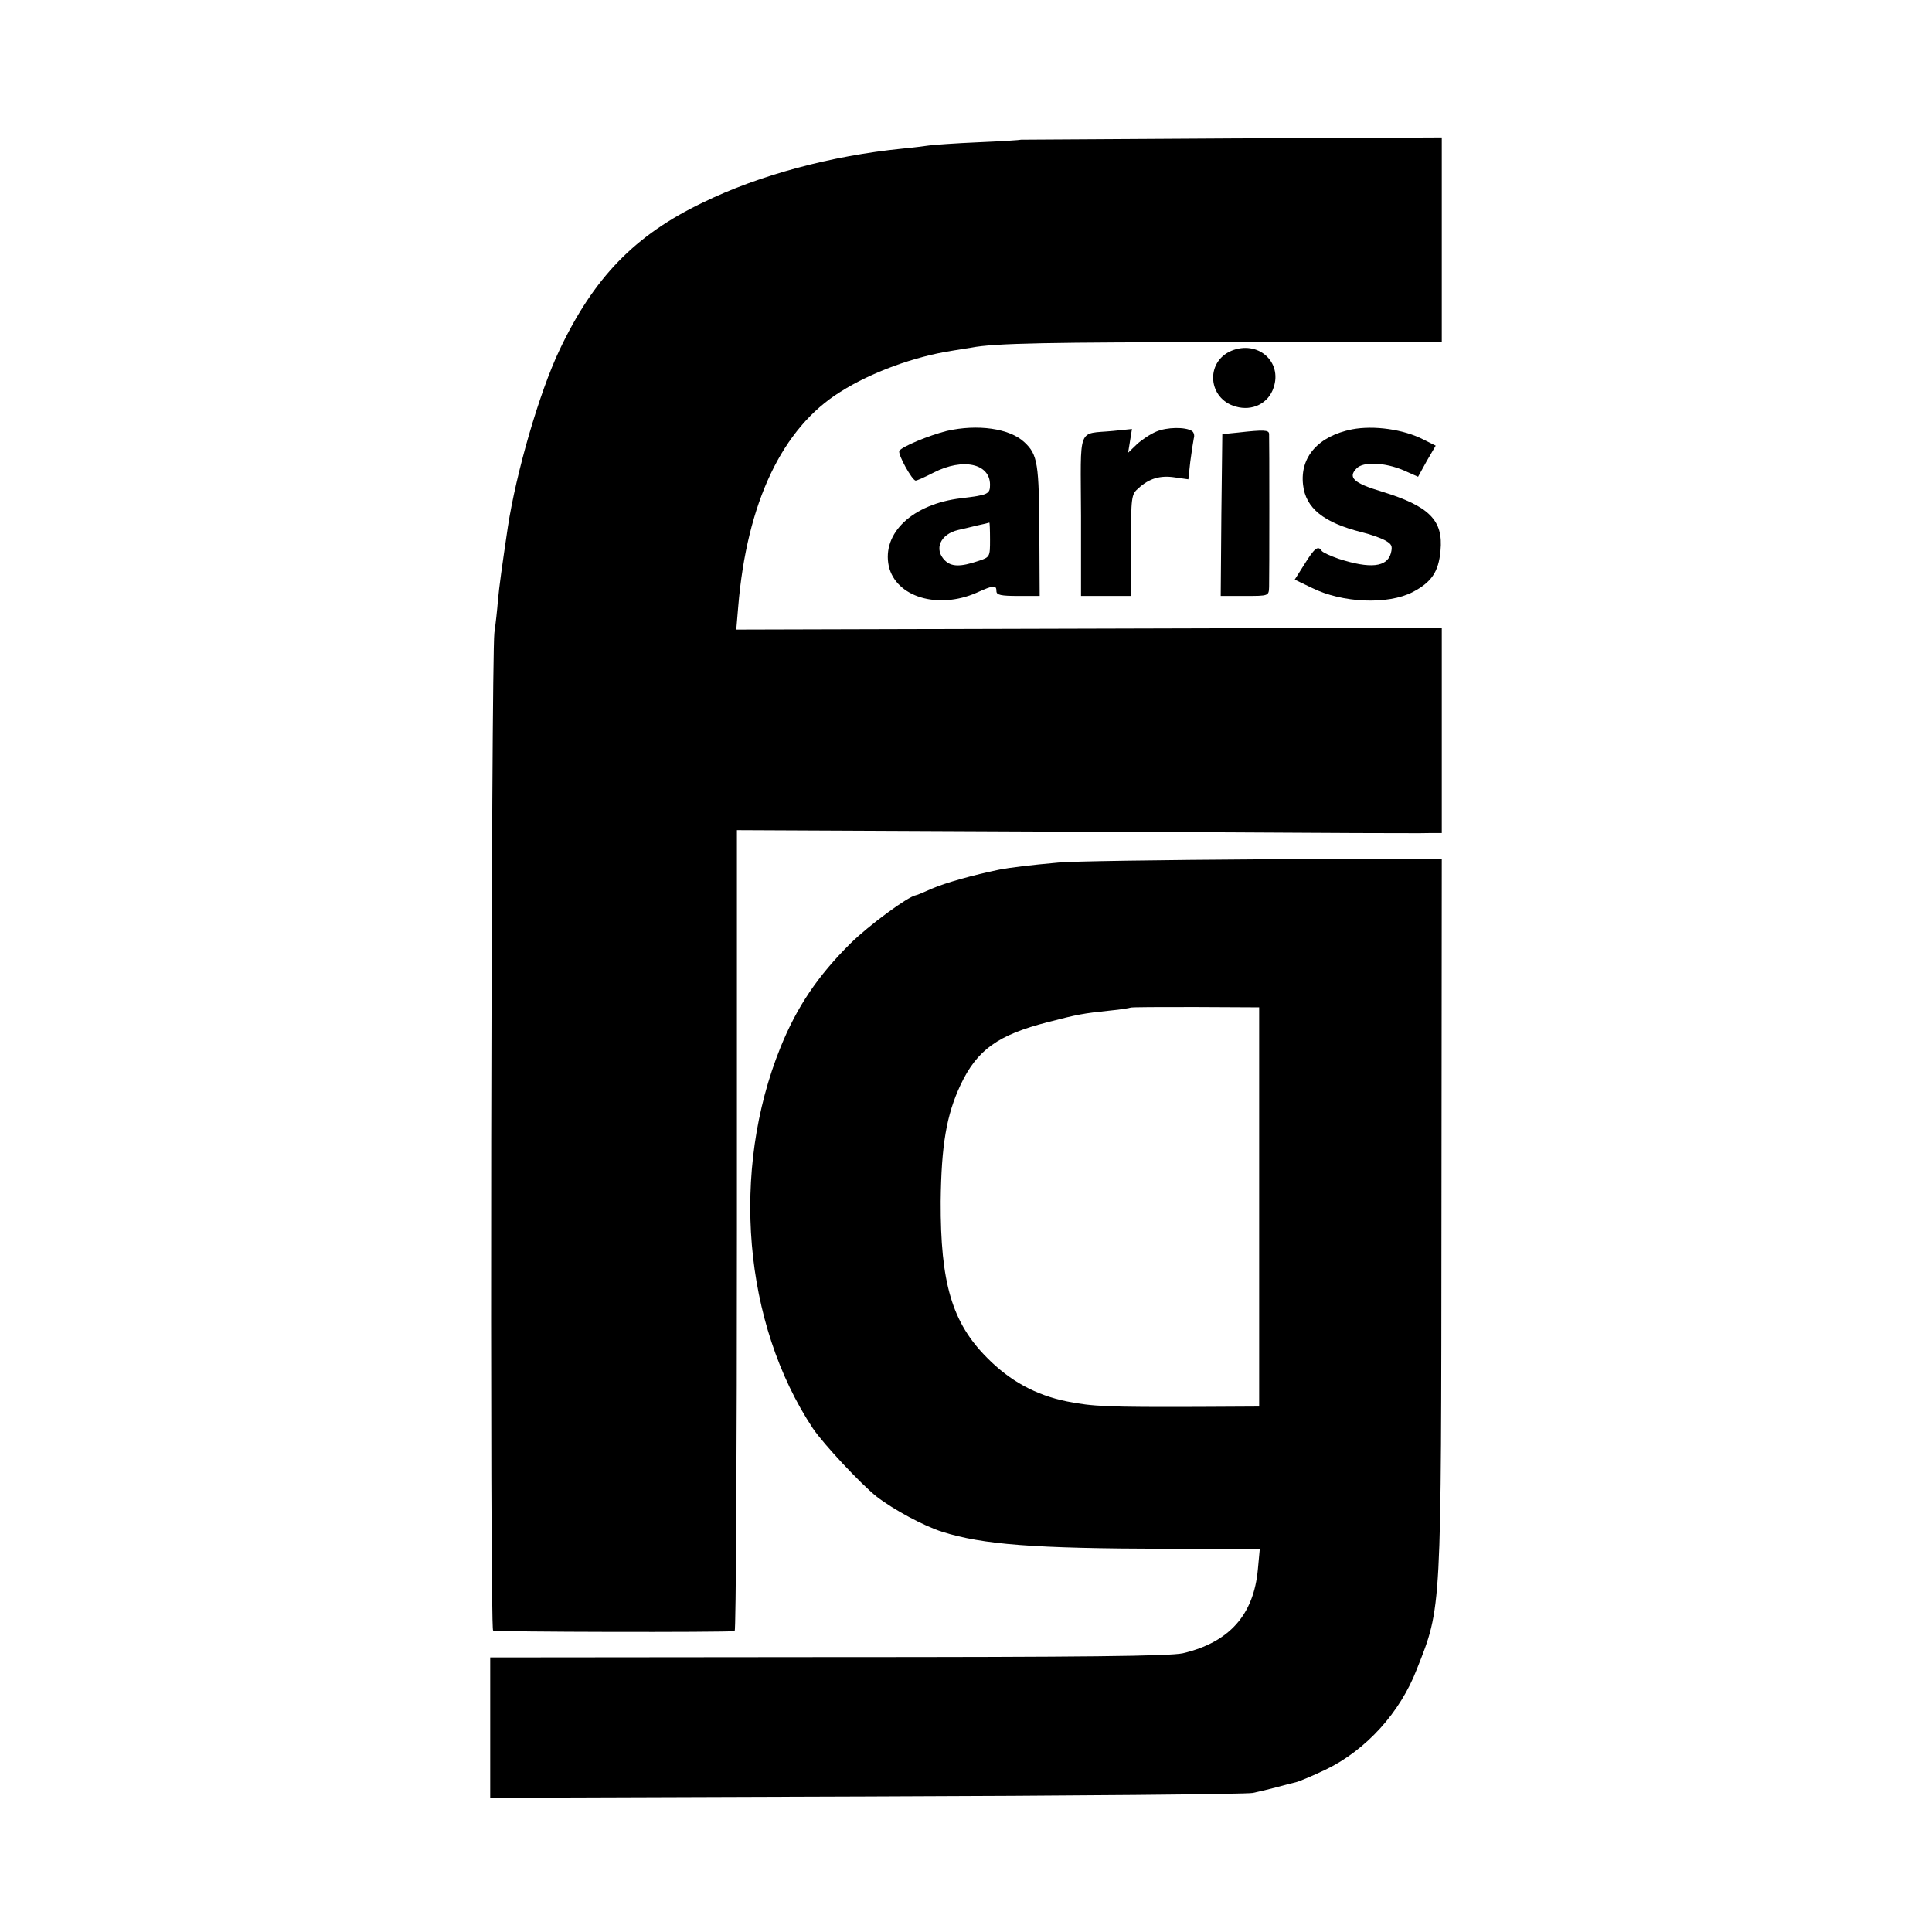
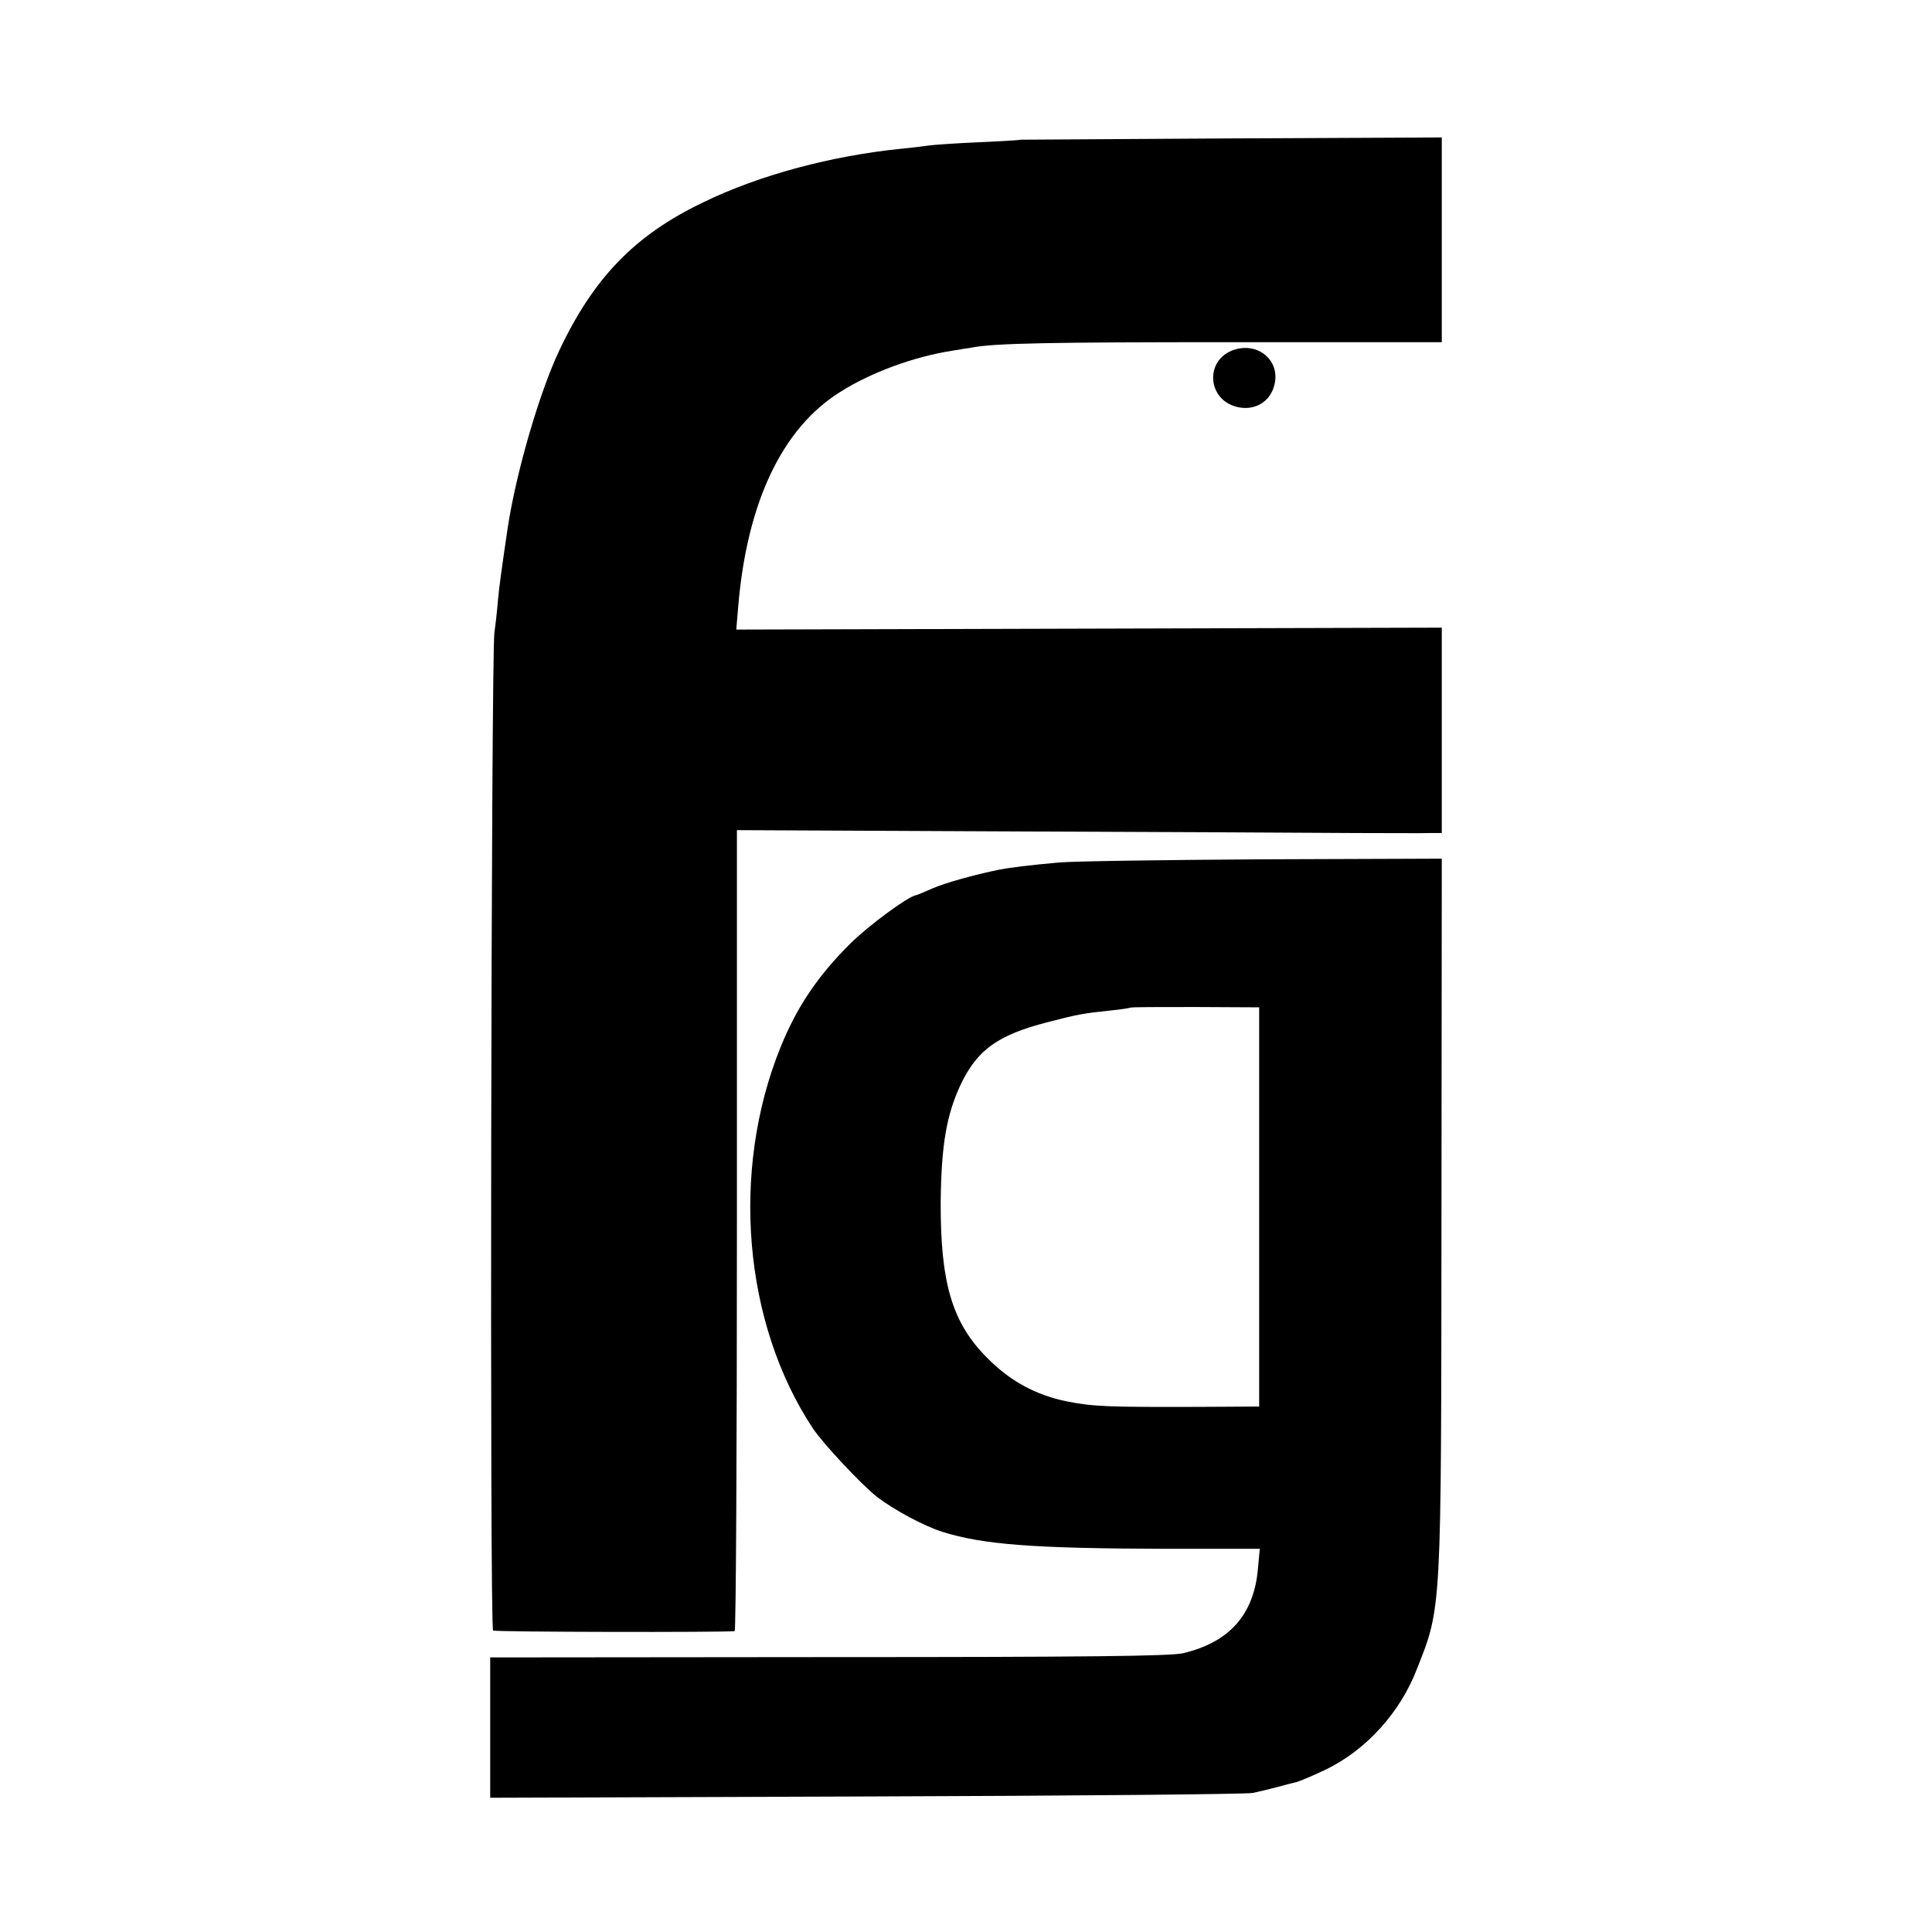
<svg xmlns="http://www.w3.org/2000/svg" version="1.0" width="603pt" height="603pt" viewBox="0 0 603 603" preserveAspectRatio="xMidYMid meet">
  <g transform="translate(0,603) scale(0.1,-0.1)" fill="#000000" stroke="none">
    <path d="M3187 5594 c-1 -1 -60 -5 -132 -8 -71 -3 -141 -8 -155 -10 -14 -2 -52 -7 -85 -10 -219 -22 -445 -82 -621 -168 -213 -102 -341 -235 -448 -461 -63 -133 -135 -382 -161 -552 -18 -122 -27 -185 -31 -230 -2 -27 -7 -72 -11 -100 -10 -83 -15 -3108 -4 -3114 7 -5 720 -6 754 -2 4 1 7 563 7 1250 l0 1250 868 -4 c477 -2 955 -4 1062 -5 107 0 212 -1 233 0 l37 0 0 320 0 321 -1101 -3 -1101 -3 6 71 c27 325 137 558 319 671 96 61 231 110 347 128 25 4 53 9 62 10 71 14 247 17 816 17 l652 0 0 319 0 320 -656 -3 c-361 -2 -656 -4 -657 -4z" />
    <path d="M3843 4935 c-82 -35 -73 -150 14 -174 52 -15 102 10 118 59 28 82 -50 149 -132 115z" />
-     <path d="M2955 4685 c-56 -14 -140 -49 -148 -62 -6 -10 40 -93 51 -93 4 0 29 11 56 25 92 47 176 28 176 -38 0 -29 -6 -32 -90 -42 -152 -18 -248 -109 -226 -212 22 -96 153 -136 274 -83 53 24 62 25 62 5 0 -12 14 -15 68 -15 l67 0 -1 187 c-1 227 -5 254 -47 293 -46 43 -146 57 -242 35z m135 -339 c0 -54 0 -55 -37 -67 -56 -19 -84 -18 -104 2 -35 35 -14 82 42 95 13 3 40 9 59 14 19 4 36 8 38 9 1 0 2 -23 2 -53z" />
-     <path d="M3609 4683 c-19 -8 -46 -26 -61 -40 l-27 -26 6 37 6 37 -59 -6 c-113 -11 -101 21 -100 -265 l0 -250 78 0 78 0 0 158 c0 152 1 159 23 178 34 31 68 41 114 34 l42 -6 6 55 c4 31 9 63 11 73 3 9 0 19 -6 23 -21 13 -78 12 -111 -2z" />
-     <path d="M4220 4690 c-105 -21 -163 -86 -153 -173 8 -73 64 -118 183 -148 25 -6 57 -17 72 -25 22 -12 25 -18 19 -41 -12 -43 -64 -49 -163 -17 -26 9 -50 20 -53 25 -11 17 -22 9 -53 -41 l-31 -49 54 -26 c95 -47 236 -53 314 -13 59 31 81 63 87 129 9 95 -34 139 -184 185 -87 26 -106 44 -78 72 21 22 88 19 147 -6 l45 -20 27 49 28 48 -38 19 c-62 32 -155 45 -223 32z" />
-     <path d="M3865 4680 l-50 -5 -3 -252 -2 -253 75 0 c75 0 75 0 76 28 1 32 1 462 0 478 -1 12 -16 13 -96 4z" />
    <path d="M3305 3338 c-91 -8 -154 -16 -185 -22 -83 -17 -171 -42 -210 -59 -25 -11 -48 -21 -51 -21 -25 -4 -146 -93 -204 -150 -103 -102 -168 -199 -219 -325 -156 -386 -116 -861 101 -1189 33 -49 150 -174 199 -213 53 -41 148 -92 205 -110 127 -40 286 -52 696 -53 l295 0 -6 -64 c-13 -143 -90 -228 -234 -262 -41 -9 -300 -12 -1108 -12 l-1054 -1 0 -219 0 -219 1173 4 c644 2 1188 7 1207 11 19 4 53 12 75 18 22 6 48 13 58 15 10 2 53 20 95 40 126 61 232 178 284 313 78 197 76 171 77 1423 l1 1107 -562 -2 c-310 -2 -594 -6 -633 -10z m625 -1075 l0 -623 -187 -1 c-288 -1 -332 1 -413 17 -98 20 -178 64 -249 136 -110 110 -146 235 -145 488 2 176 18 270 62 364 52 110 117 156 273 196 93 24 108 27 194 36 33 3 61 8 63 9 2 2 93 2 203 2 l199 -1 0 -623z" />
  </g>
</svg>